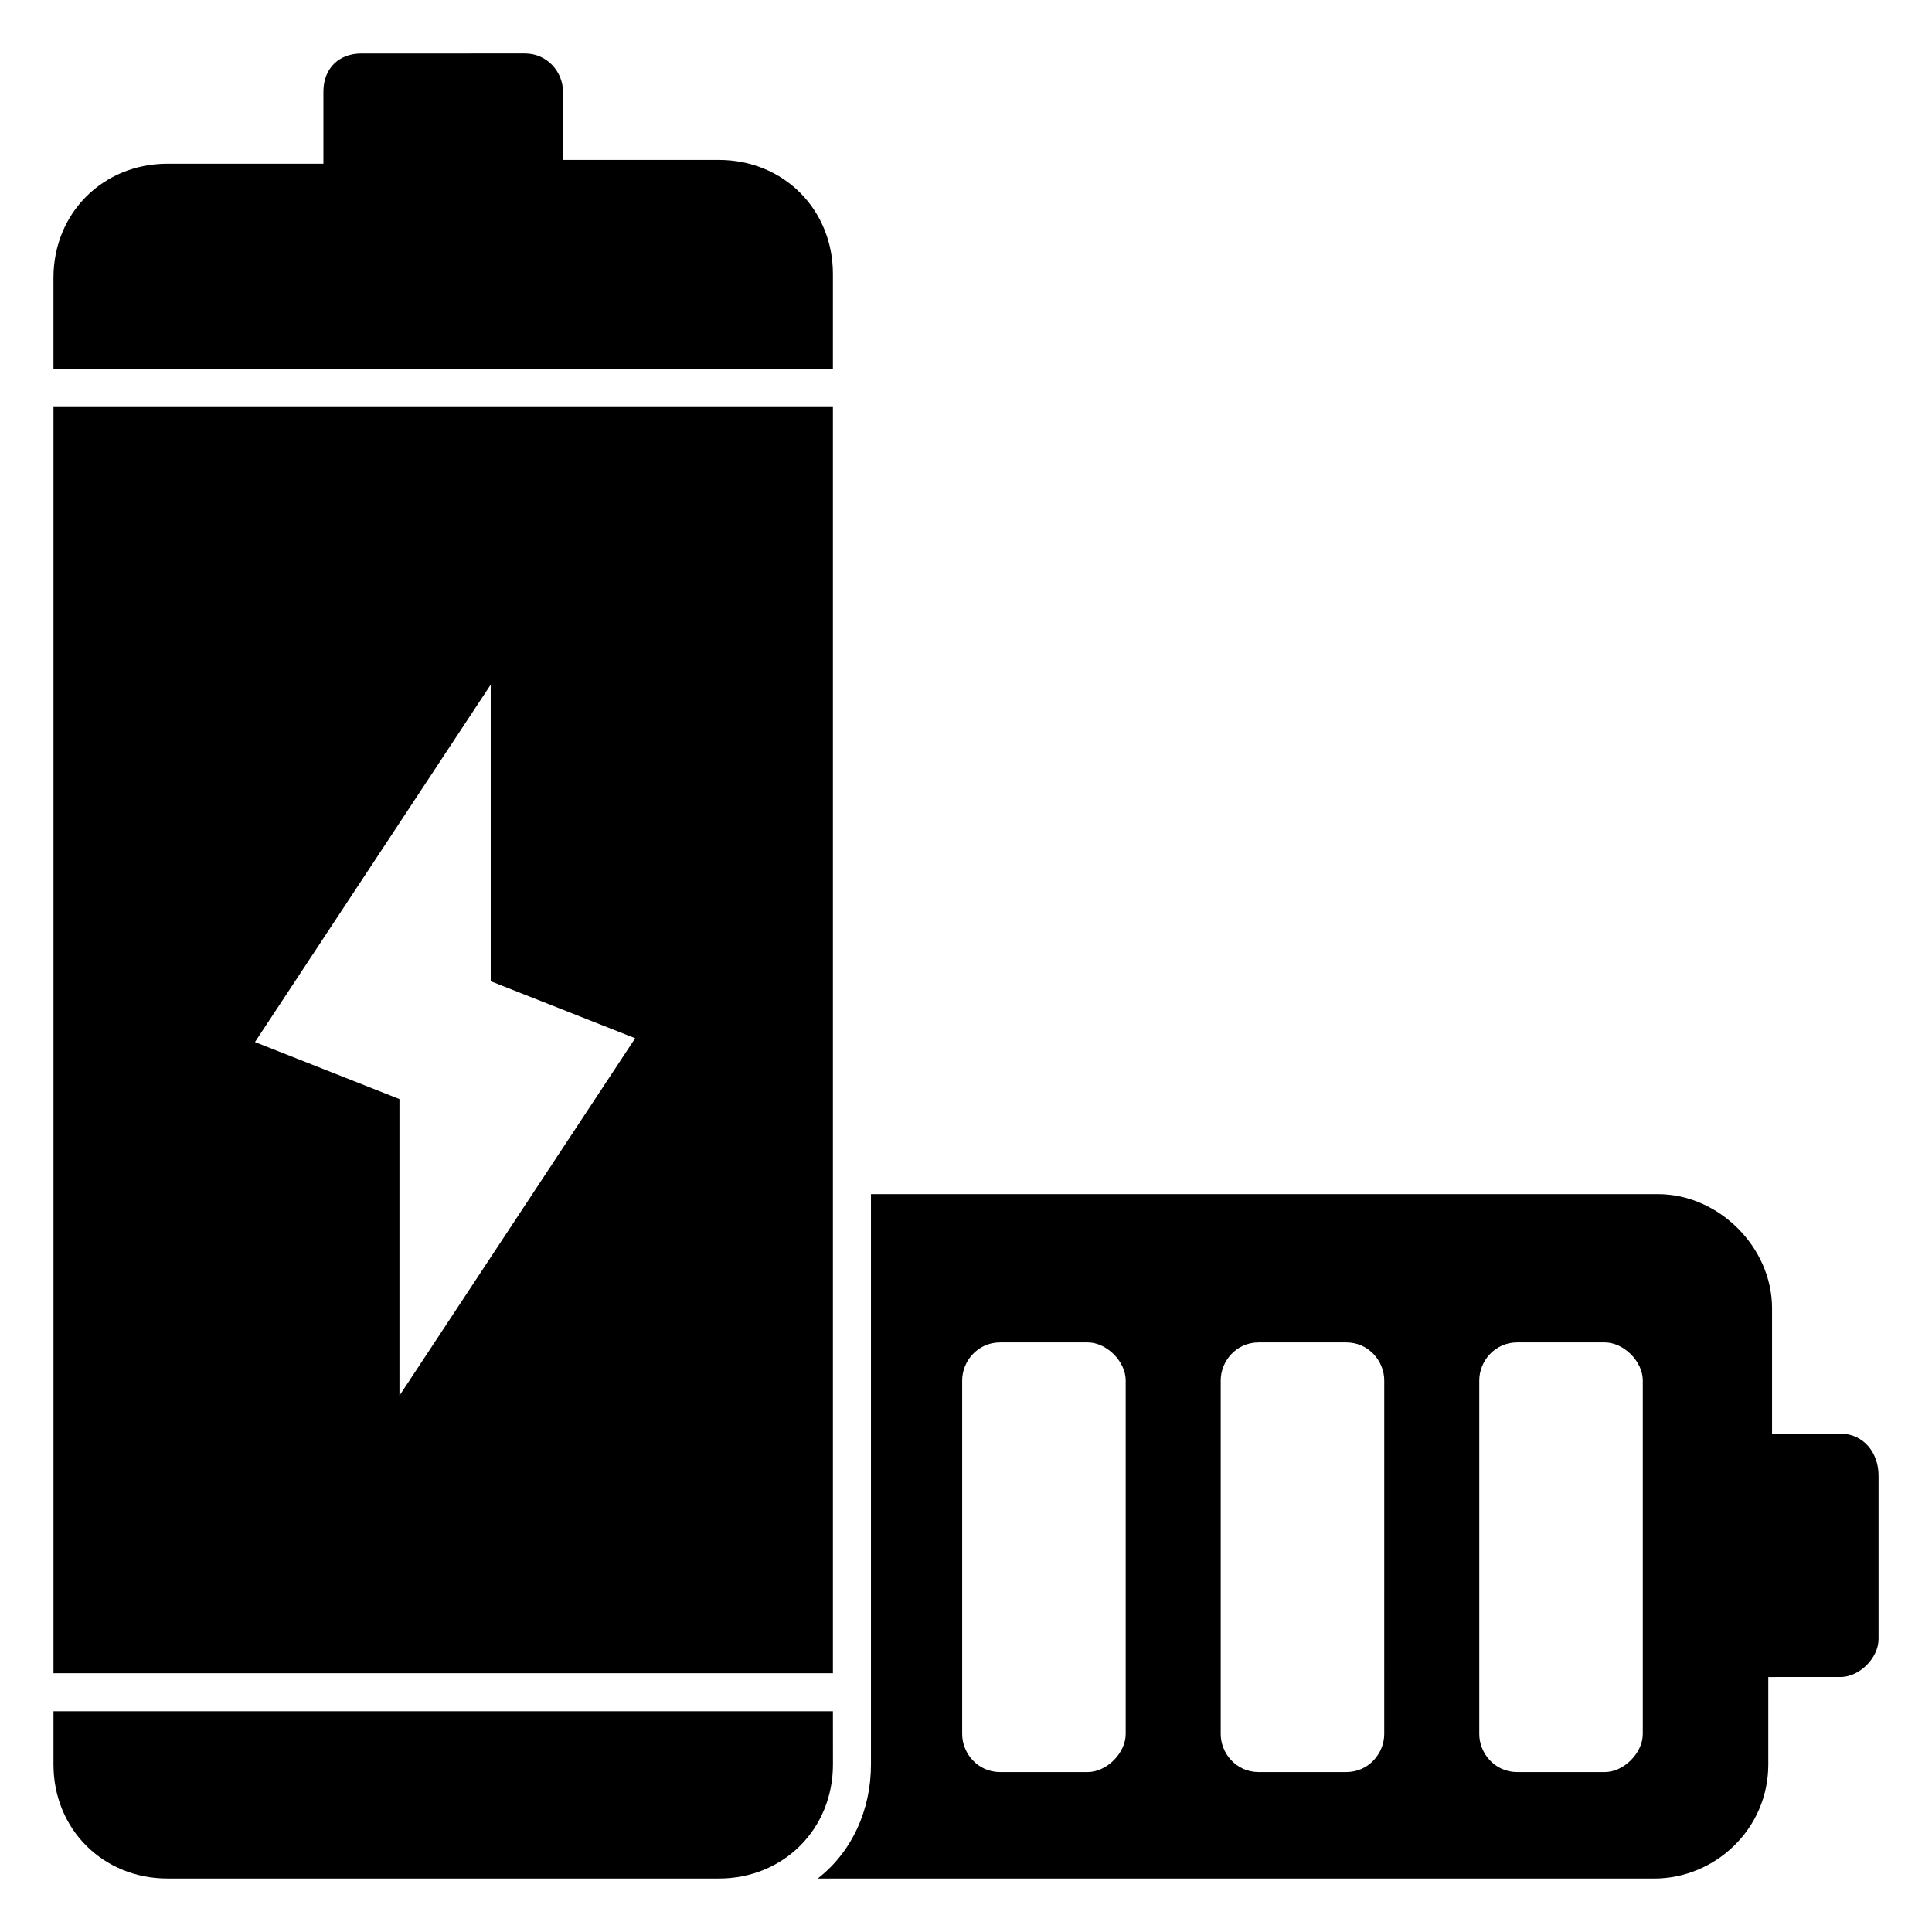
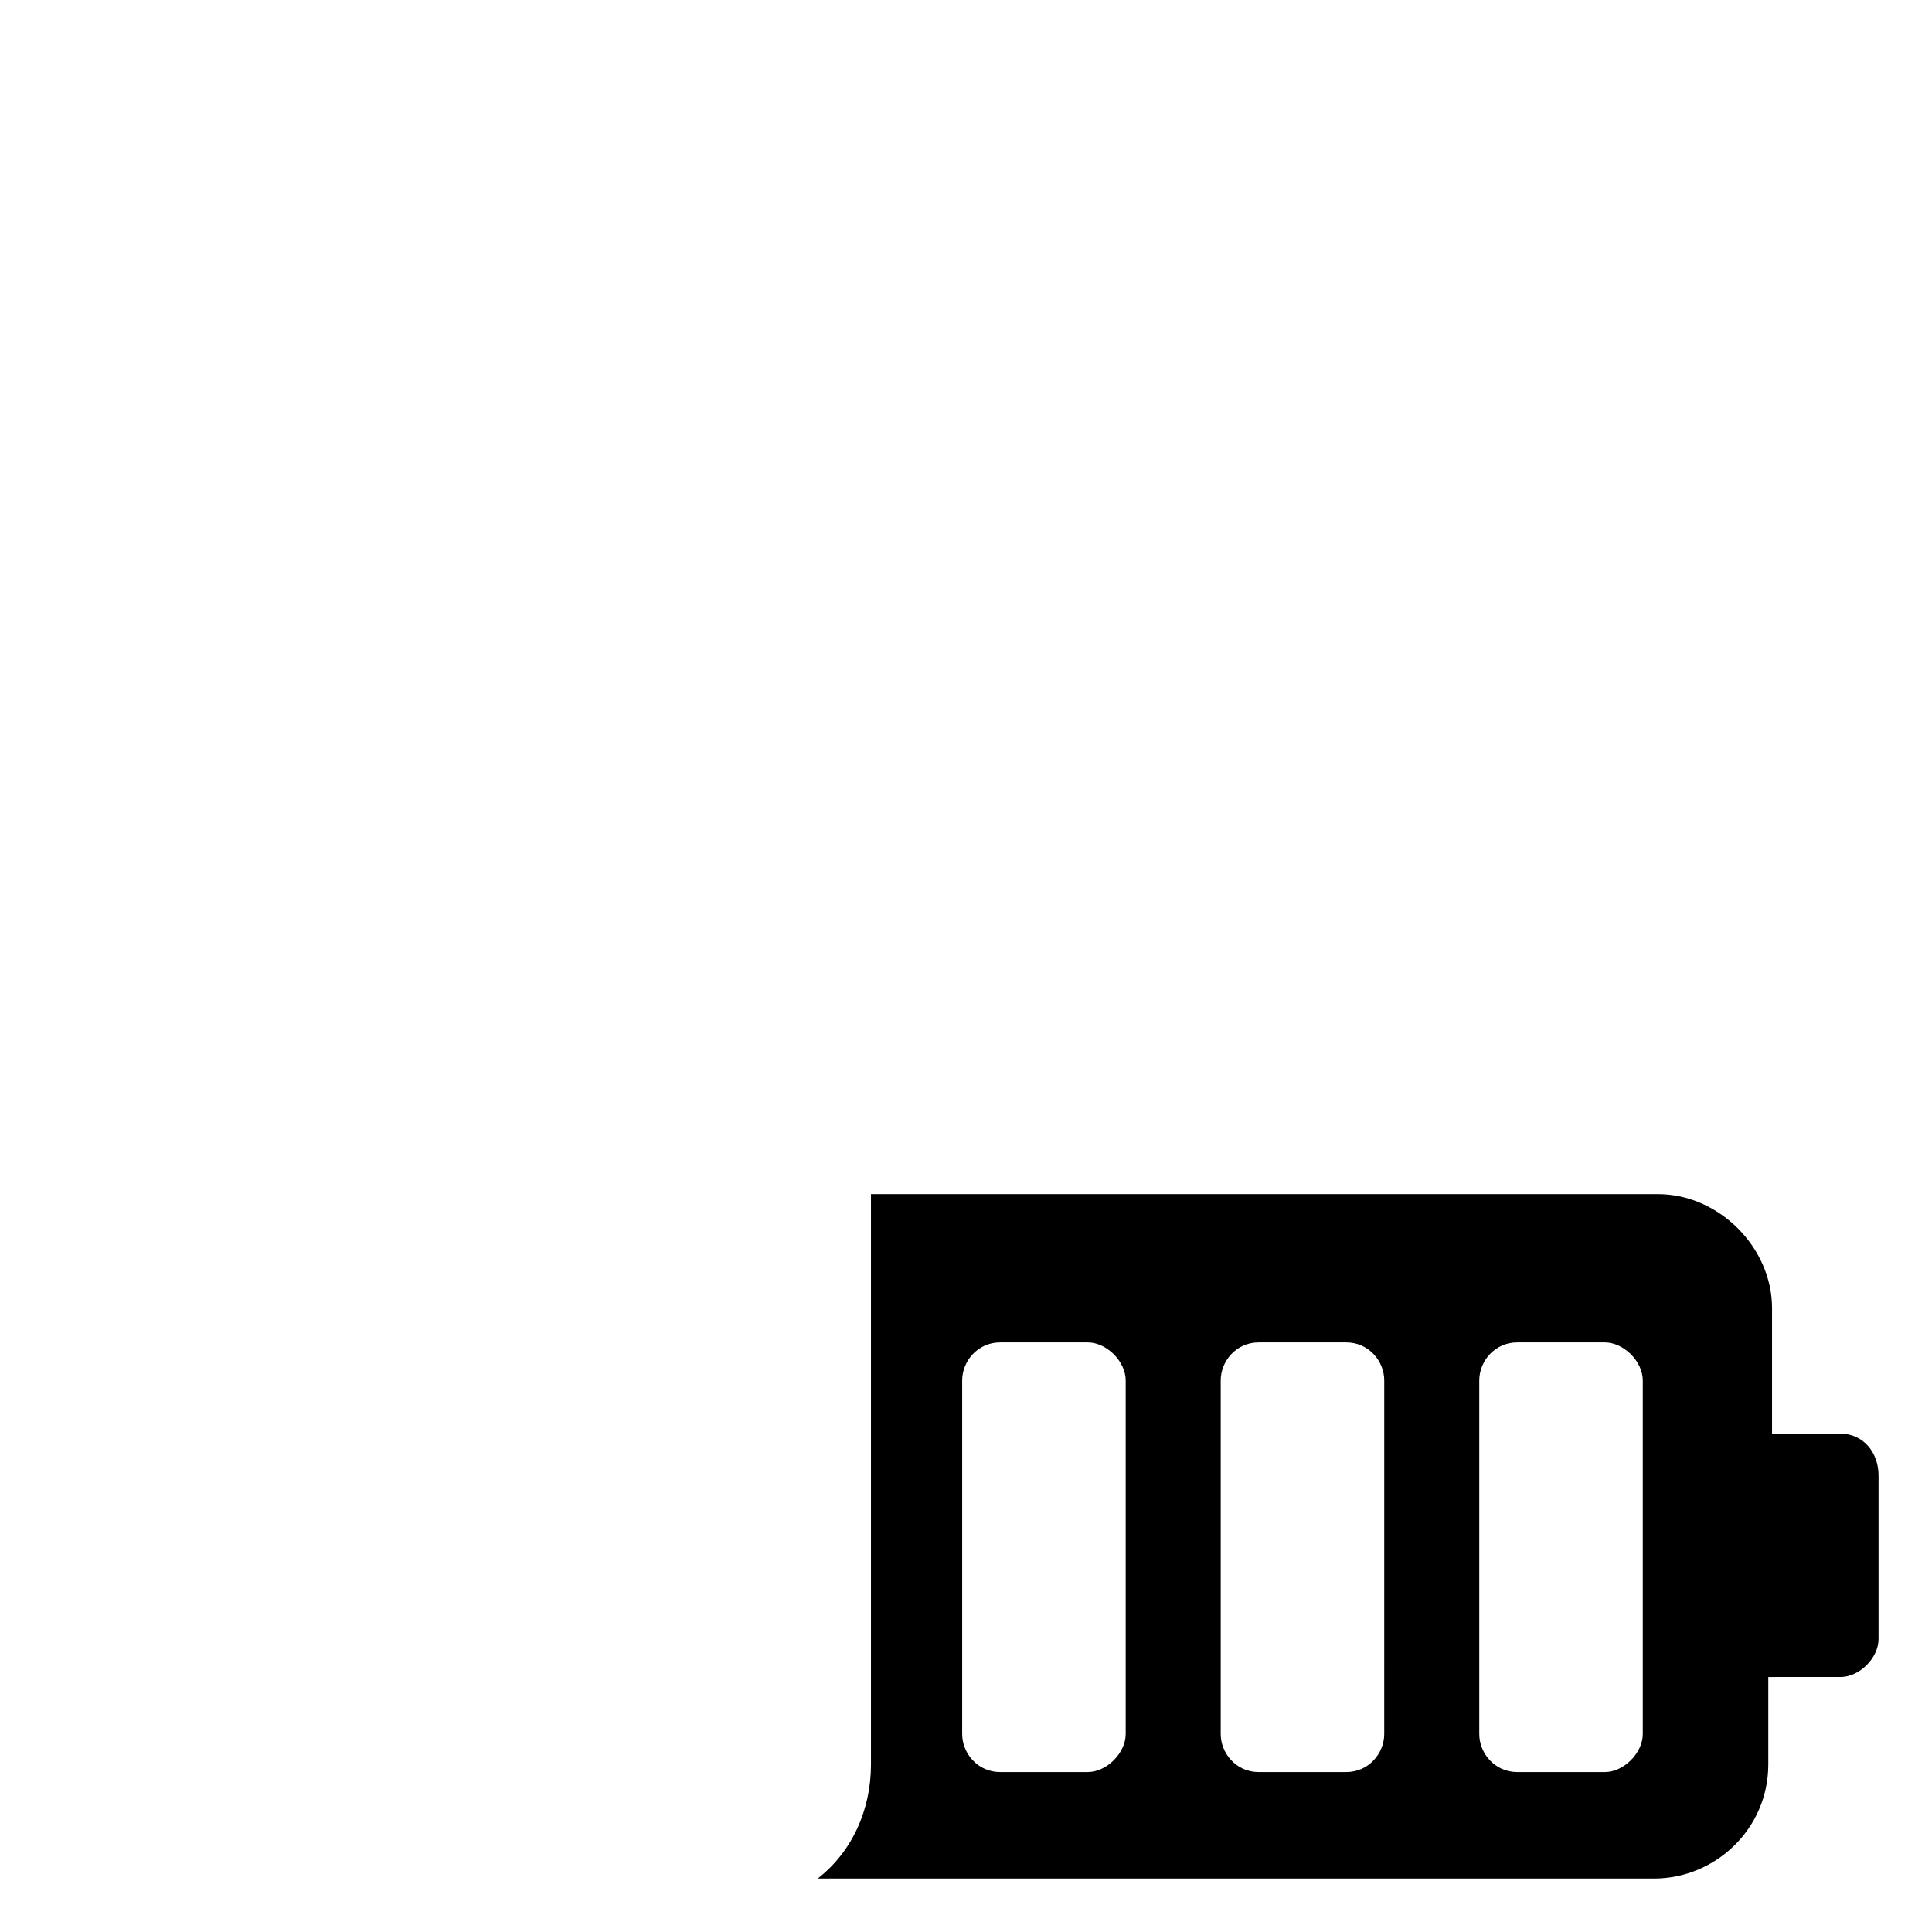
<svg xmlns="http://www.w3.org/2000/svg" fill="#000000" width="800px" height="800px" version="1.1" viewBox="144 144 512 512">
  <g>
    <path d="m631.75 523.94h-18.137v-33.254c0-16.121-14.105-30.23-30.23-30.23l-208.57 0.004v151.14c0 12.09-5.039 23.176-14.105 30.23h221.68c16.121 0 30.23-13.098 30.23-30.23v-23.176l19.141-0.004c5.039 0 10.078-5.039 10.078-10.078v-43.328c0-6.043-4.031-11.078-10.078-11.078zm-189.43 79.602c0 5.039-5.039 10.078-10.078 10.078h-23.176c-6.047 0-10.078-5.039-10.078-10.078v-93.707c0-5.039 4.031-10.078 10.078-10.078h23.176c5.039 0 10.078 5.039 10.078 10.078zm68.516 0c0 5.039-4.031 10.078-10.078 10.078h-23.176c-6.047 0-10.078-5.039-10.078-10.078v-93.707c0-5.039 4.031-10.078 10.078-10.078h23.18c6.047 0 10.078 5.039 10.078 10.078zm68.52 0c0 5.039-5.039 10.078-10.078 10.078h-23.176c-6.047 0-10.078-5.039-10.078-10.078v-93.707c0-5.039 4.031-10.078 10.078-10.078h23.176c5.039 0 10.078 5.039 10.078 10.078z" />
-     <path d="m364.73 597.49h-206.56v14.105c0 17.129 13.098 30.23 30.23 30.23h146.11c17.129 0 30.23-13.098 30.23-30.23z" />
-     <path d="m364.73 216.61c0-17.129-13.098-30.23-30.23-30.23h-41.312l0.004-18.137c0-5.039-4.031-10.078-10.078-10.078l-43.328 0.004c-6.047 0-10.078 4.031-10.078 10.078v19.145l-41.309-0.004c-17.129 0-30.23 13.098-30.23 30.23v24.184h206.56z" />
-     <path d="m364.73 251.88h-206.56v335.54h206.56zm-114.87 261.98v-78.594l-38.289-15.113 62.473-94.715v78.594l38.289 15.113z" />
  </g>
</svg>